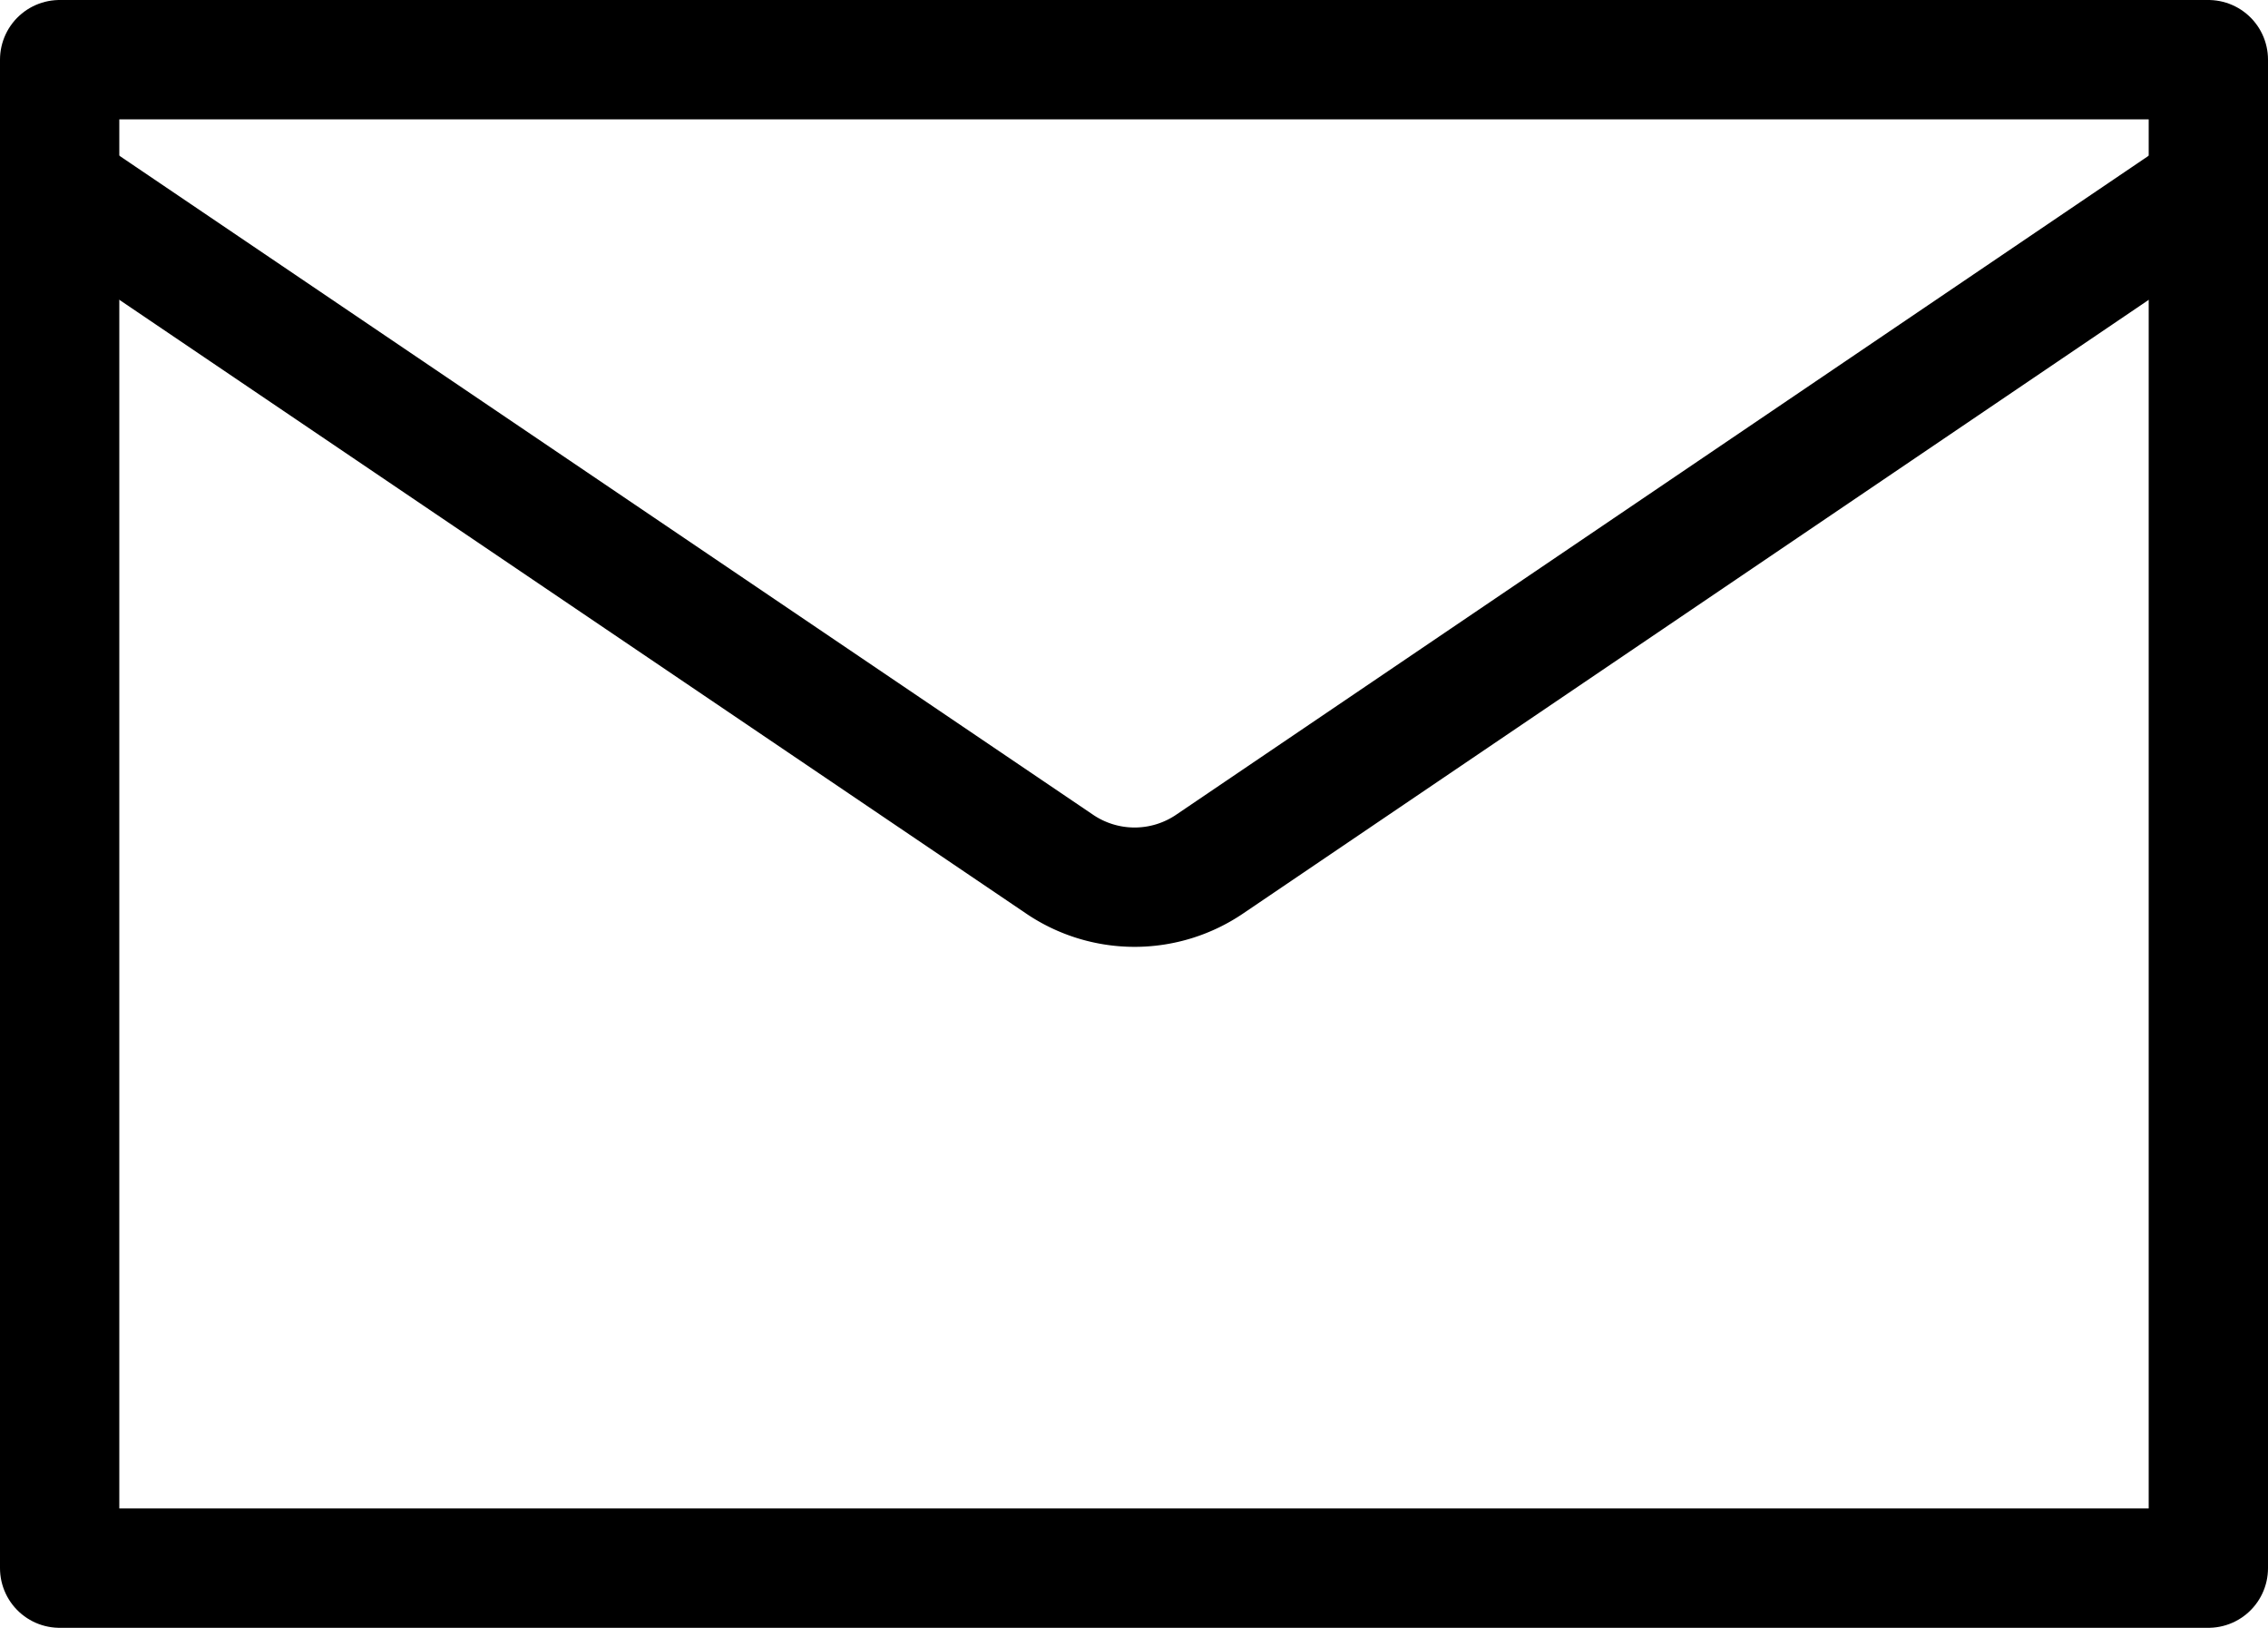
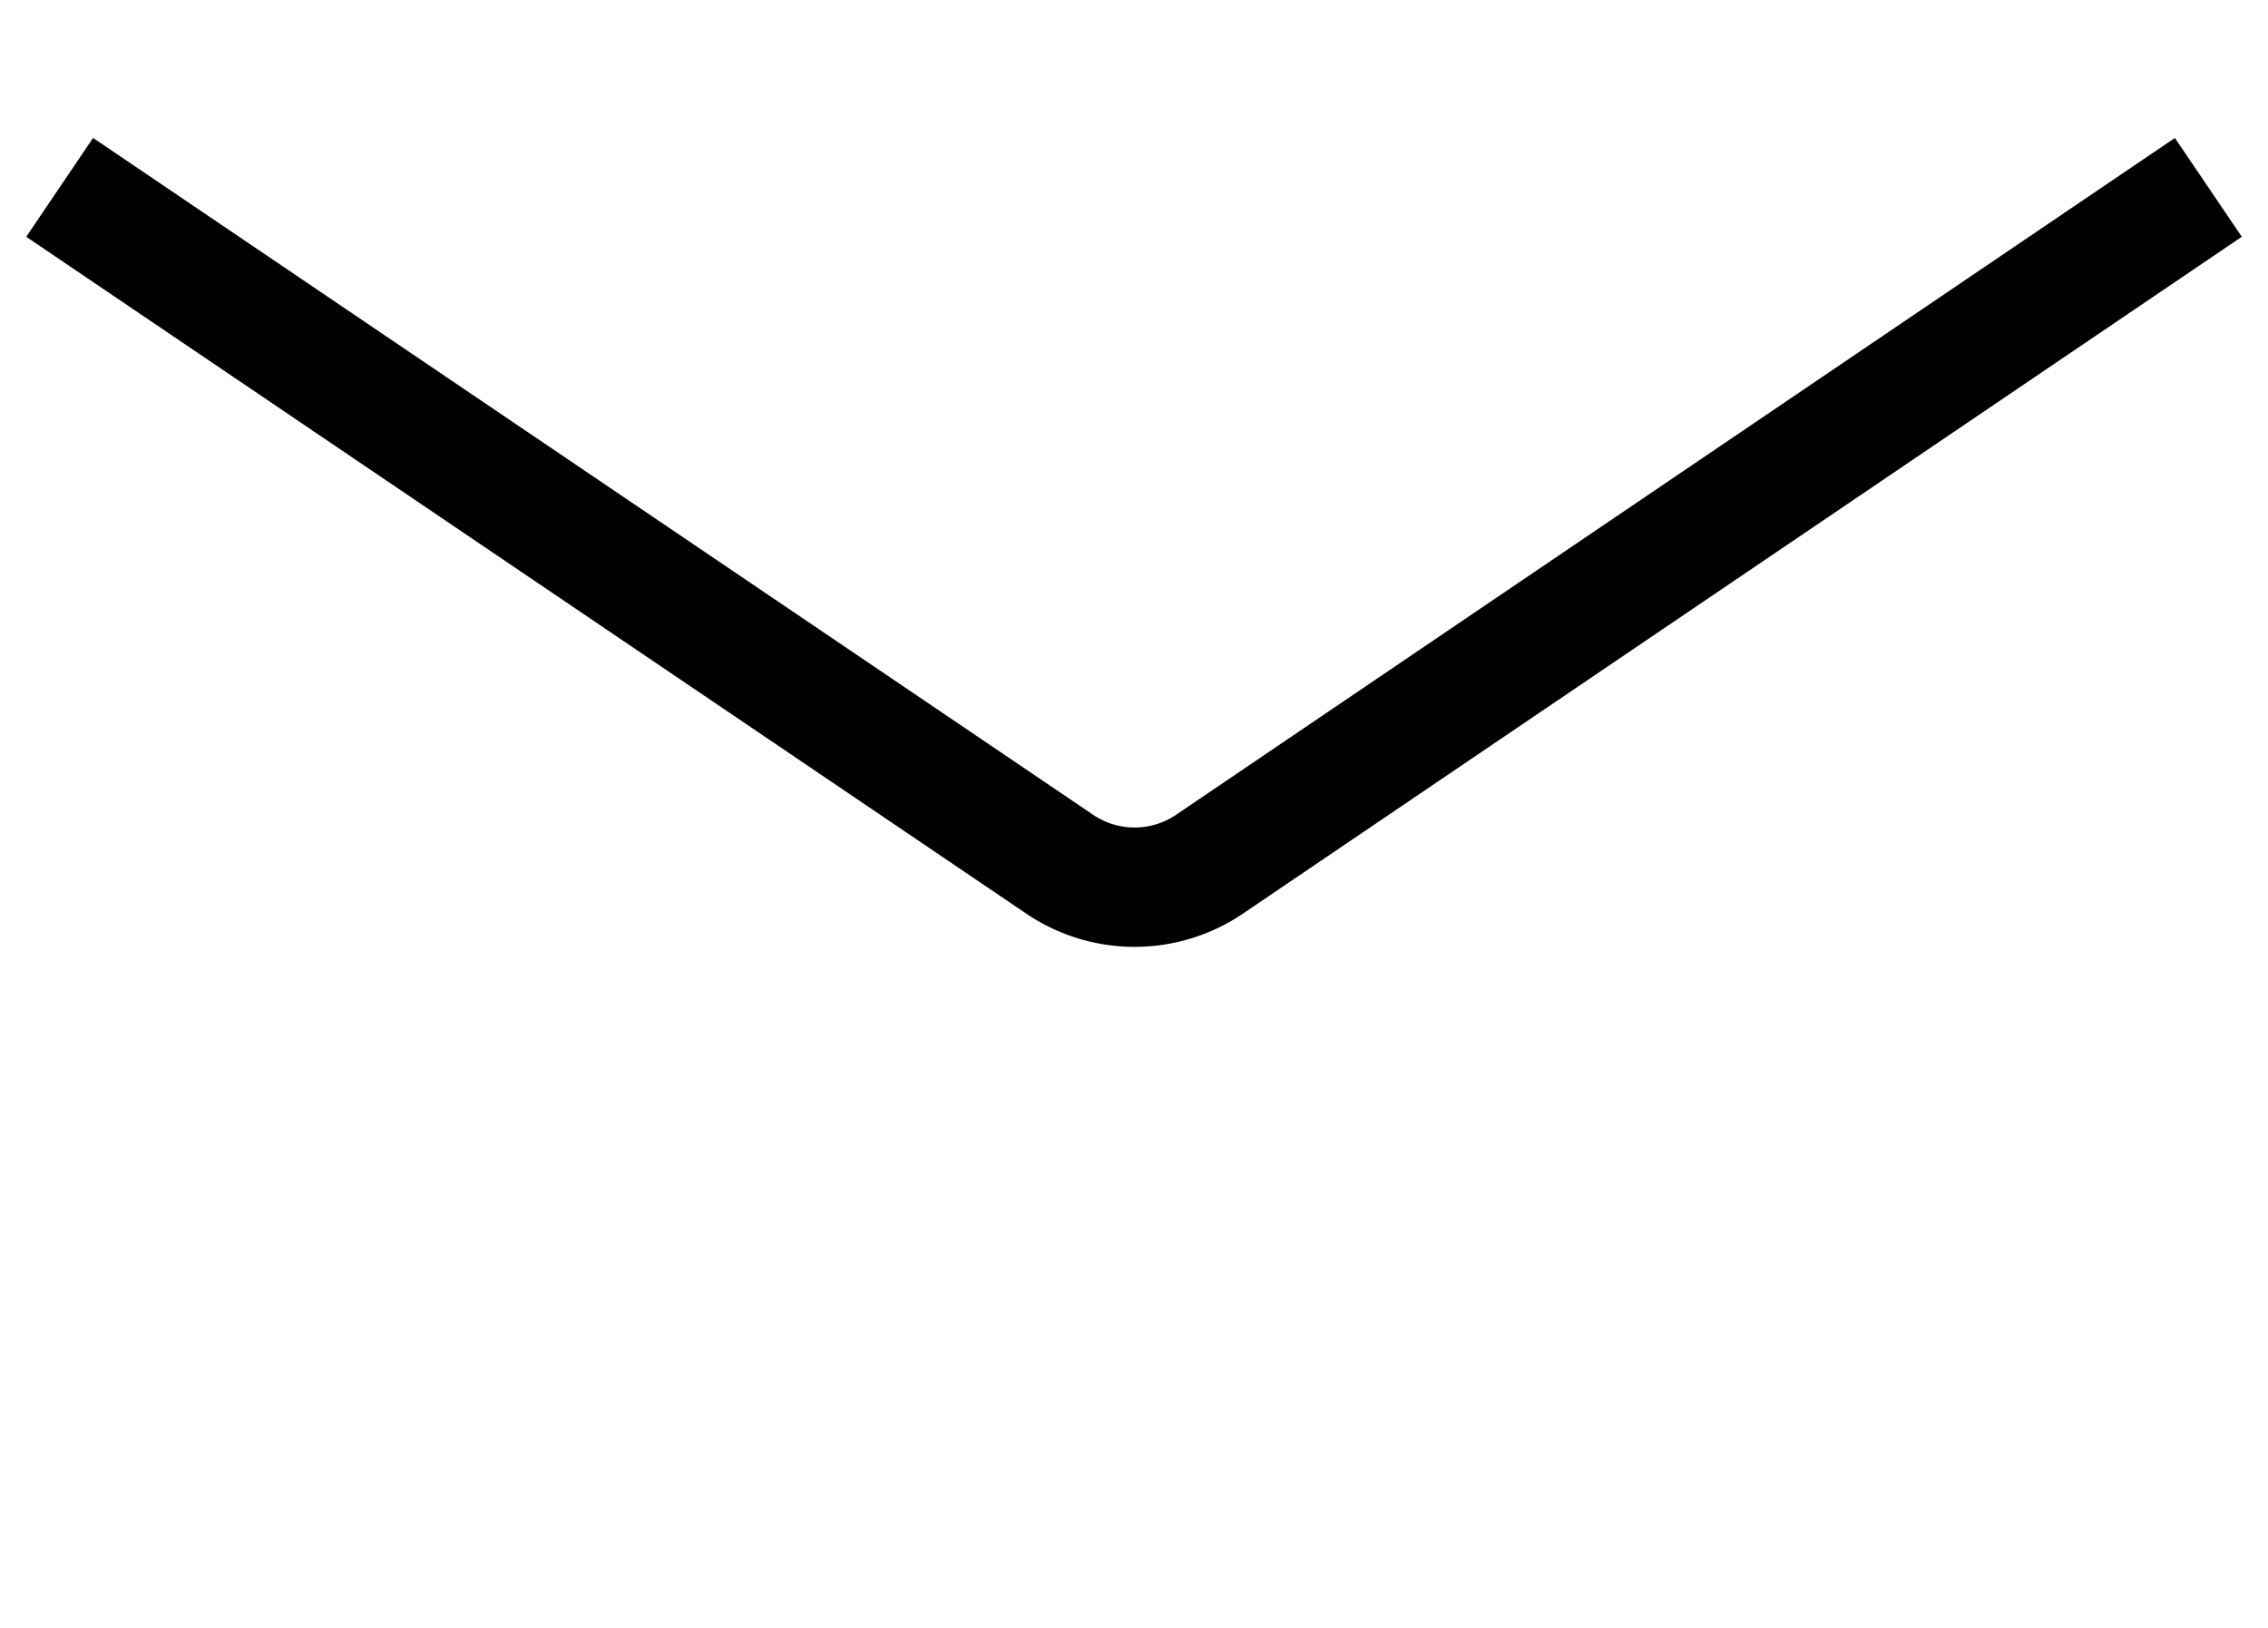
<svg xmlns="http://www.w3.org/2000/svg" viewBox="0 0 19.01 13.64">
  <defs>
    <style>.cls-1{fill:none;stroke:#000;stroke-linejoin:round;}</style>
  </defs>
  <g id="Layer_2" data-name="Layer 2">
    <g id="レイヤー_1" data-name="レイヤー 1">
-       <rect class="cls-1" x="0.5" y="0.5" width="18.01" height="12.64" />
      <path class="cls-1" d="M.5,1.57,8.88,7.24a1.12,1.12,0,0,0,1.26,0l8.37-5.67" />
    </g>
  </g>
</svg>